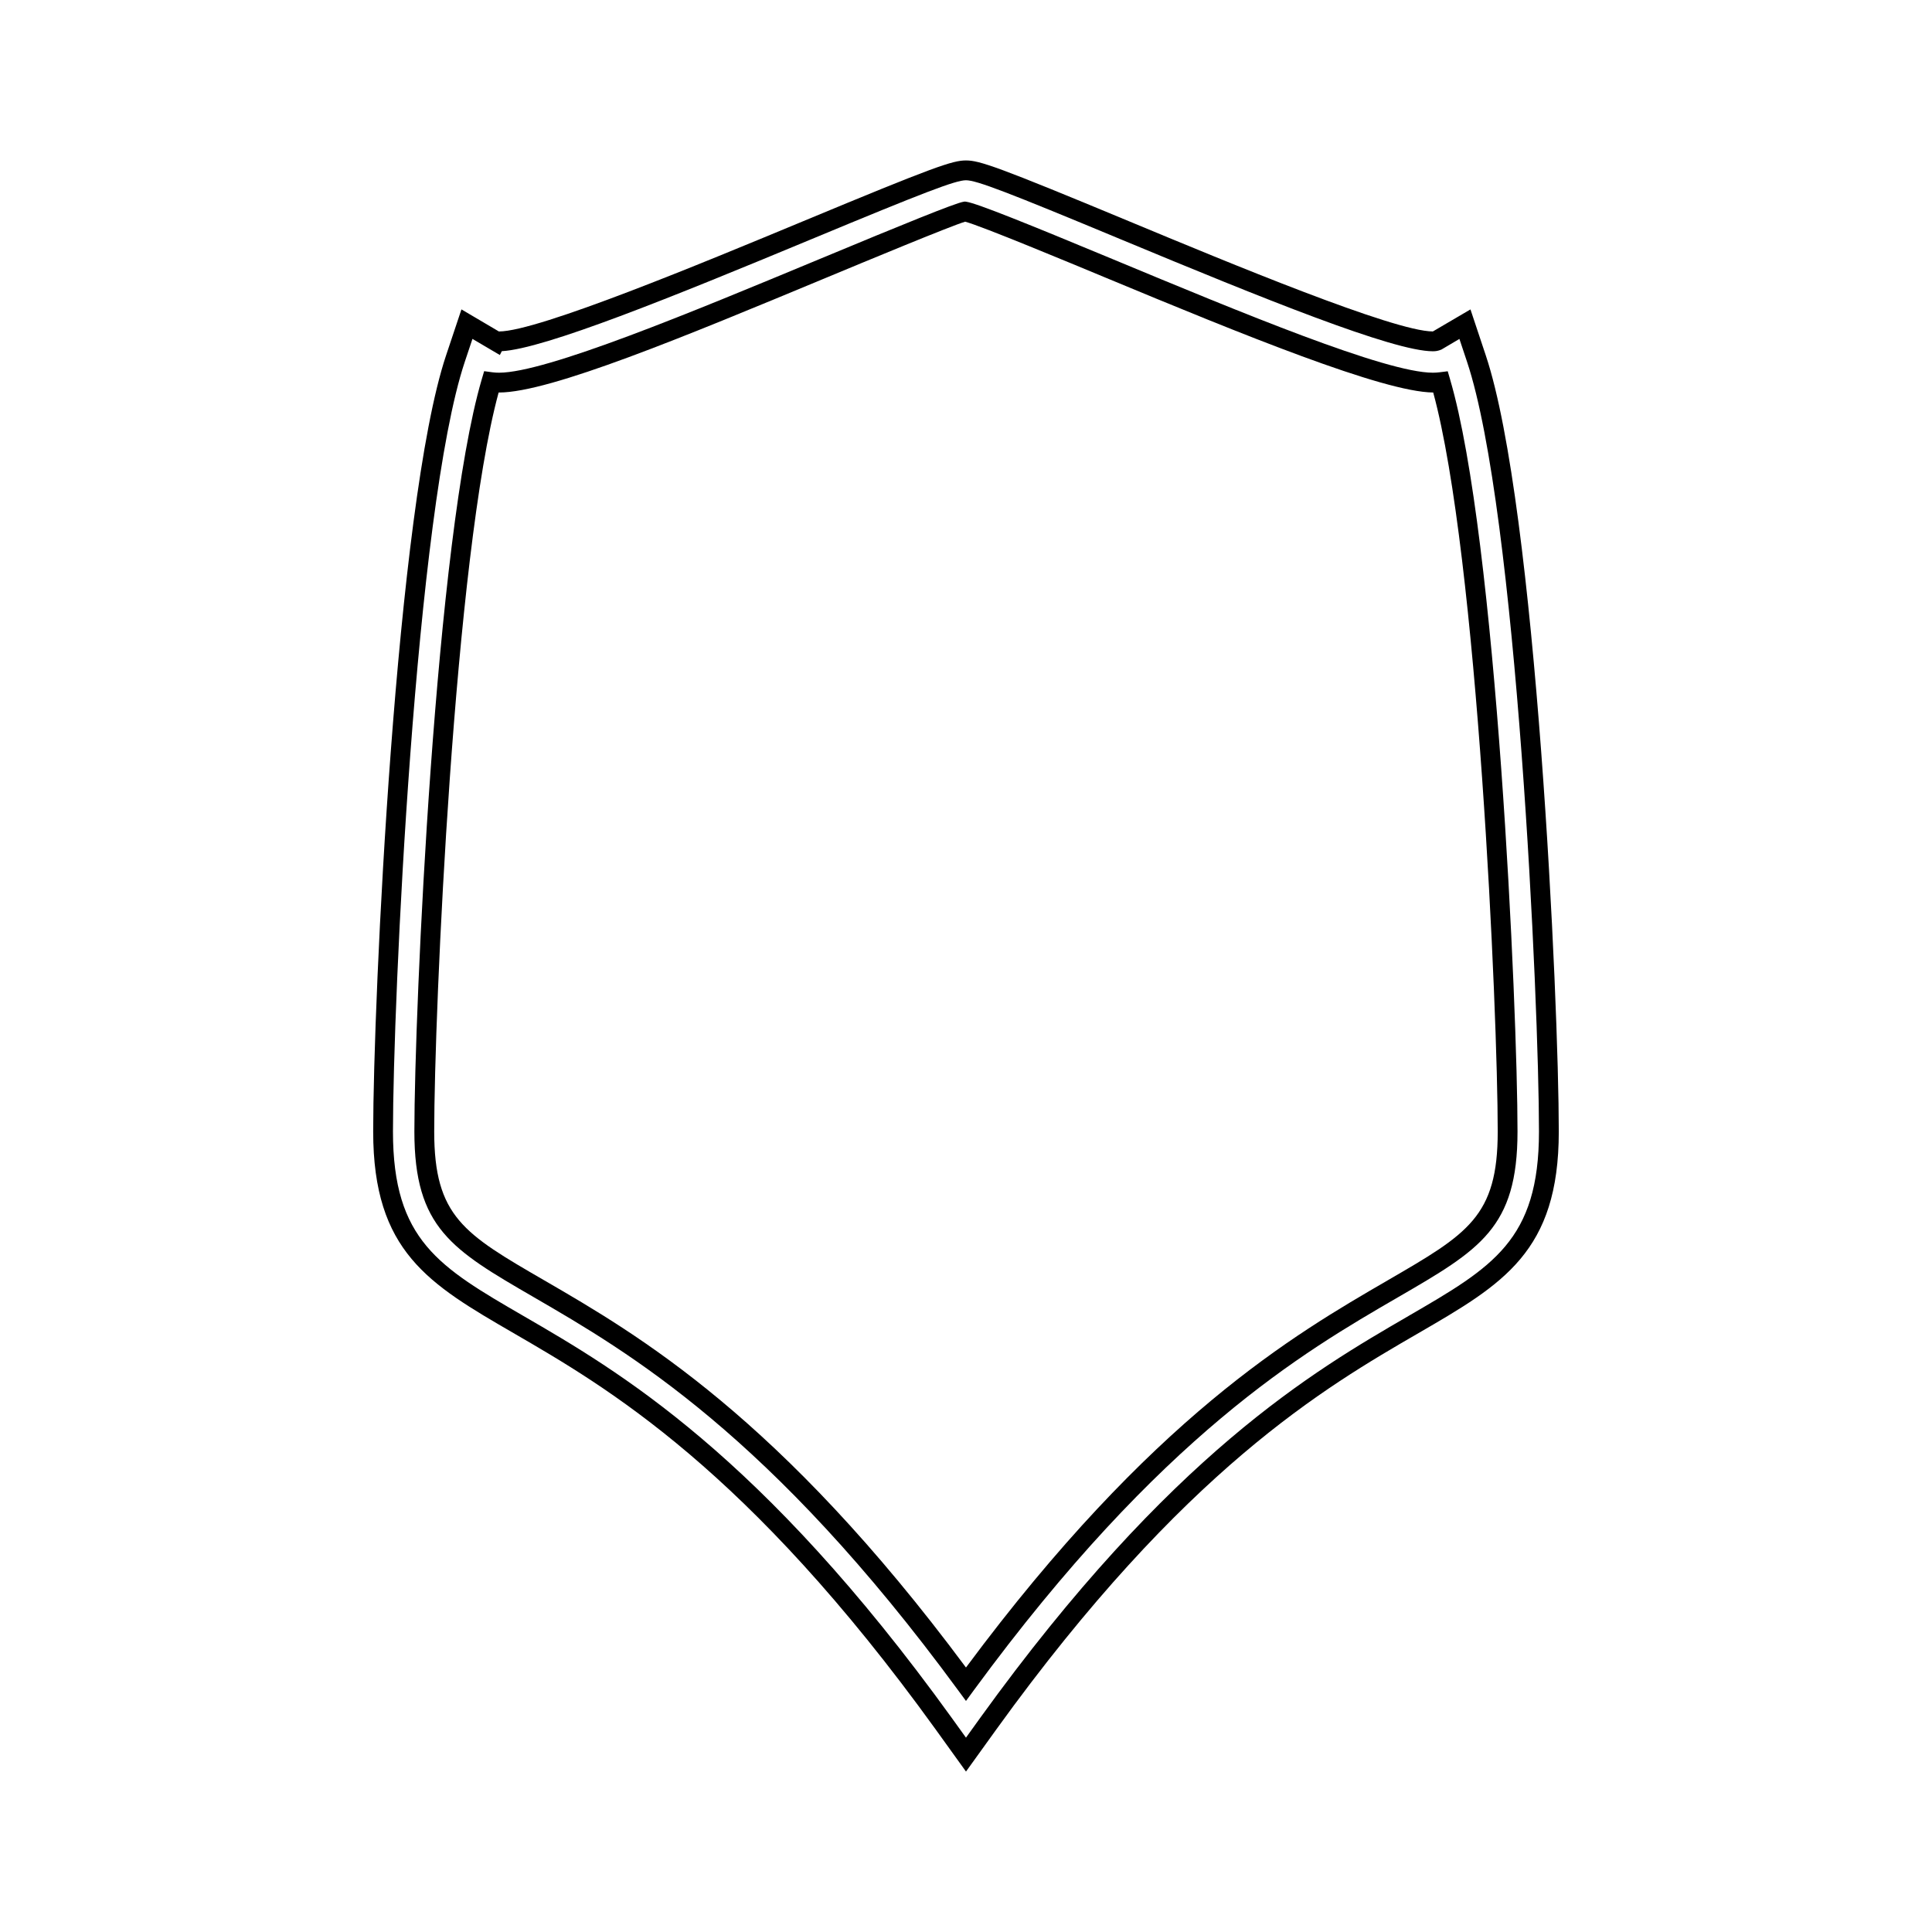
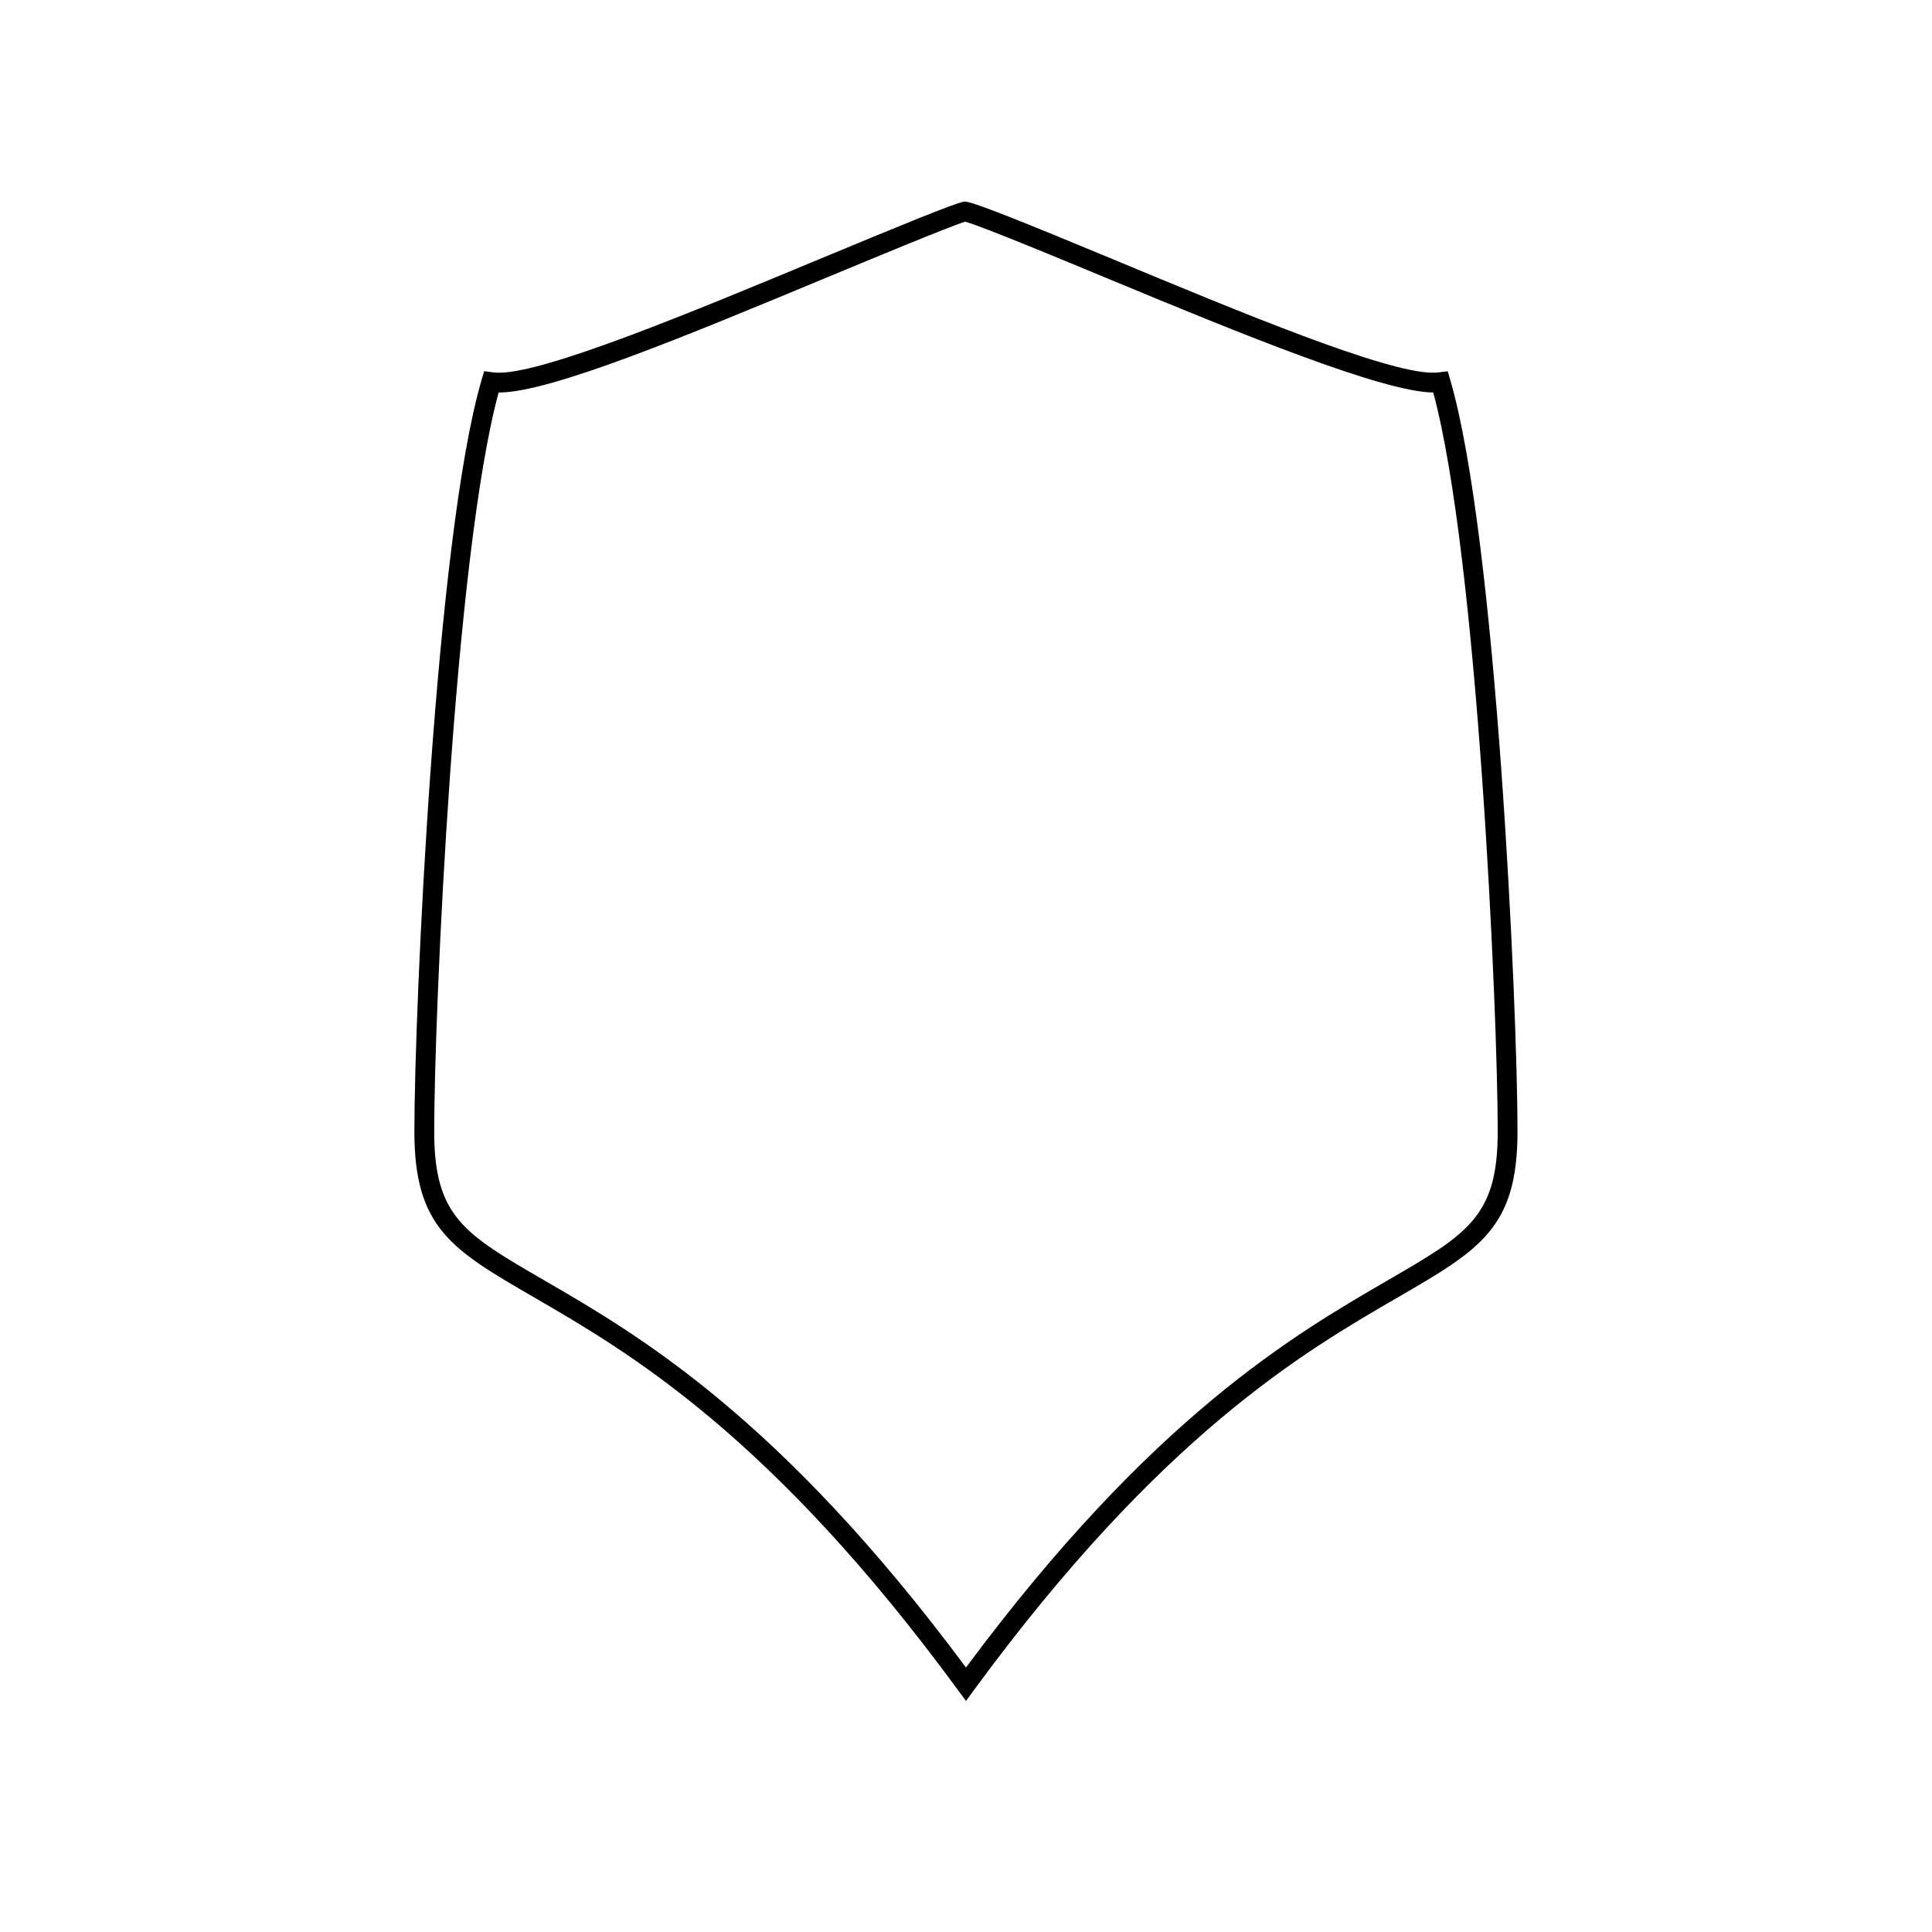
<svg xmlns="http://www.w3.org/2000/svg" fill="#000000" width="800px" height="800px" version="1.1" viewBox="144 144 512 512">
  <g>
    <path d="m528.29 244.53-0.629-2.141-2.215 0.277c-0.547 0.066-1.117 0.105-1.723 0.105-12.492 0-50.816-15.938-84.82-30.082-21.973-9.141-36.133-14.871-38.828-15.223l-0.379-0.051-0.379 0.062c-2.234 0.363-15.68 5.84-38.199 15.207-33.922 14.105-72.371 30.086-84.852 30.086-0.605 0-1.18-0.031-1.727-0.105l-2.231-0.301-0.637 2.156c-12.285 41.789-17.855 167.07-17.855 199.36 0 25.543 9.941 31.309 31.715 43.93 24.945 14.465 62.637 36.32 112.34 104.07l2.125 2.891 2.113-2.887c49.715-67.77 87.395-89.613 112.33-104.07 21.773-12.625 31.719-18.391 31.719-43.93 0.012-32.277-5.551-157.54-17.871-199.35zm-16.477 238.74c-24.957 14.473-62.504 36.23-111.82 102.64-49.309-66.395-86.855-88.168-111.82-102.64-21.176-12.273-29.102-16.871-29.102-39.391 0-31.605 5.328-152.69 17.07-195.86h0.121c13.531 0 49.152-14.809 86.918-30.512 9.93-4.129 32.668-13.586 36.594-14.758 4.266 1.117 27.98 10.988 37.293 14.863 36.043 14.988 73.484 30.293 86.75 30.406 11.77 43.191 17.098 164.26 17.094 195.86 0.004 22.516-7.918 27.109-29.102 39.391z" />
-     <path d="m537.77 238.24-4.082-12.242-9.961 5.84c-10.324 0-54.238-18.262-80.477-29.18-34.965-14.547-39.676-16.137-43.254-16.137-3.547 0-8.254 1.586-43.219 16.133-26.262 10.914-70.207 29.184-80.512 29.184v0.035l-9.977-5.879-4.09 12.234c-13.289 39.879-19.301 171.25-19.301 205.65 0 31.828 14.777 40.406 37.176 53.398 24.719 14.332 62.078 35.992 111.88 105.03l8.043 11.176 8.031-11.156c49.824-69.07 87.184-90.723 111.91-105.05 22.379-12.977 37.156-21.547 37.156-53.387 0.004-34.387-6.008-165.72-19.324-205.64zm-20.465 254.49c-25.105 14.555-63.051 36.547-113.54 106.52l-3.773 5.246-3.789-5.266c-50.453-69.941-88.391-91.941-113.52-106.51-22.273-12.922-34.543-20.031-34.543-48.848 0-34.207 5.93-164.66 19.031-203.98l2.035-6.082 7.258 4.273 0.52-1.02c11.266-0.594 45.117-14.316 81.852-29.59 30.344-12.617 38.422-15.703 41.156-15.703 2.762 0 10.852 3.086 41.227 15.738 37.488 15.594 71.996 29.582 82.5 29.582 0.75 0 1.355-0.078 2.273-0.453l4.769-2.816 2.027 6.082c13.129 39.359 19.062 169.79 19.055 203.98 0 28.812-12.273 35.922-34.543 48.844z" />
  </g>
</svg>